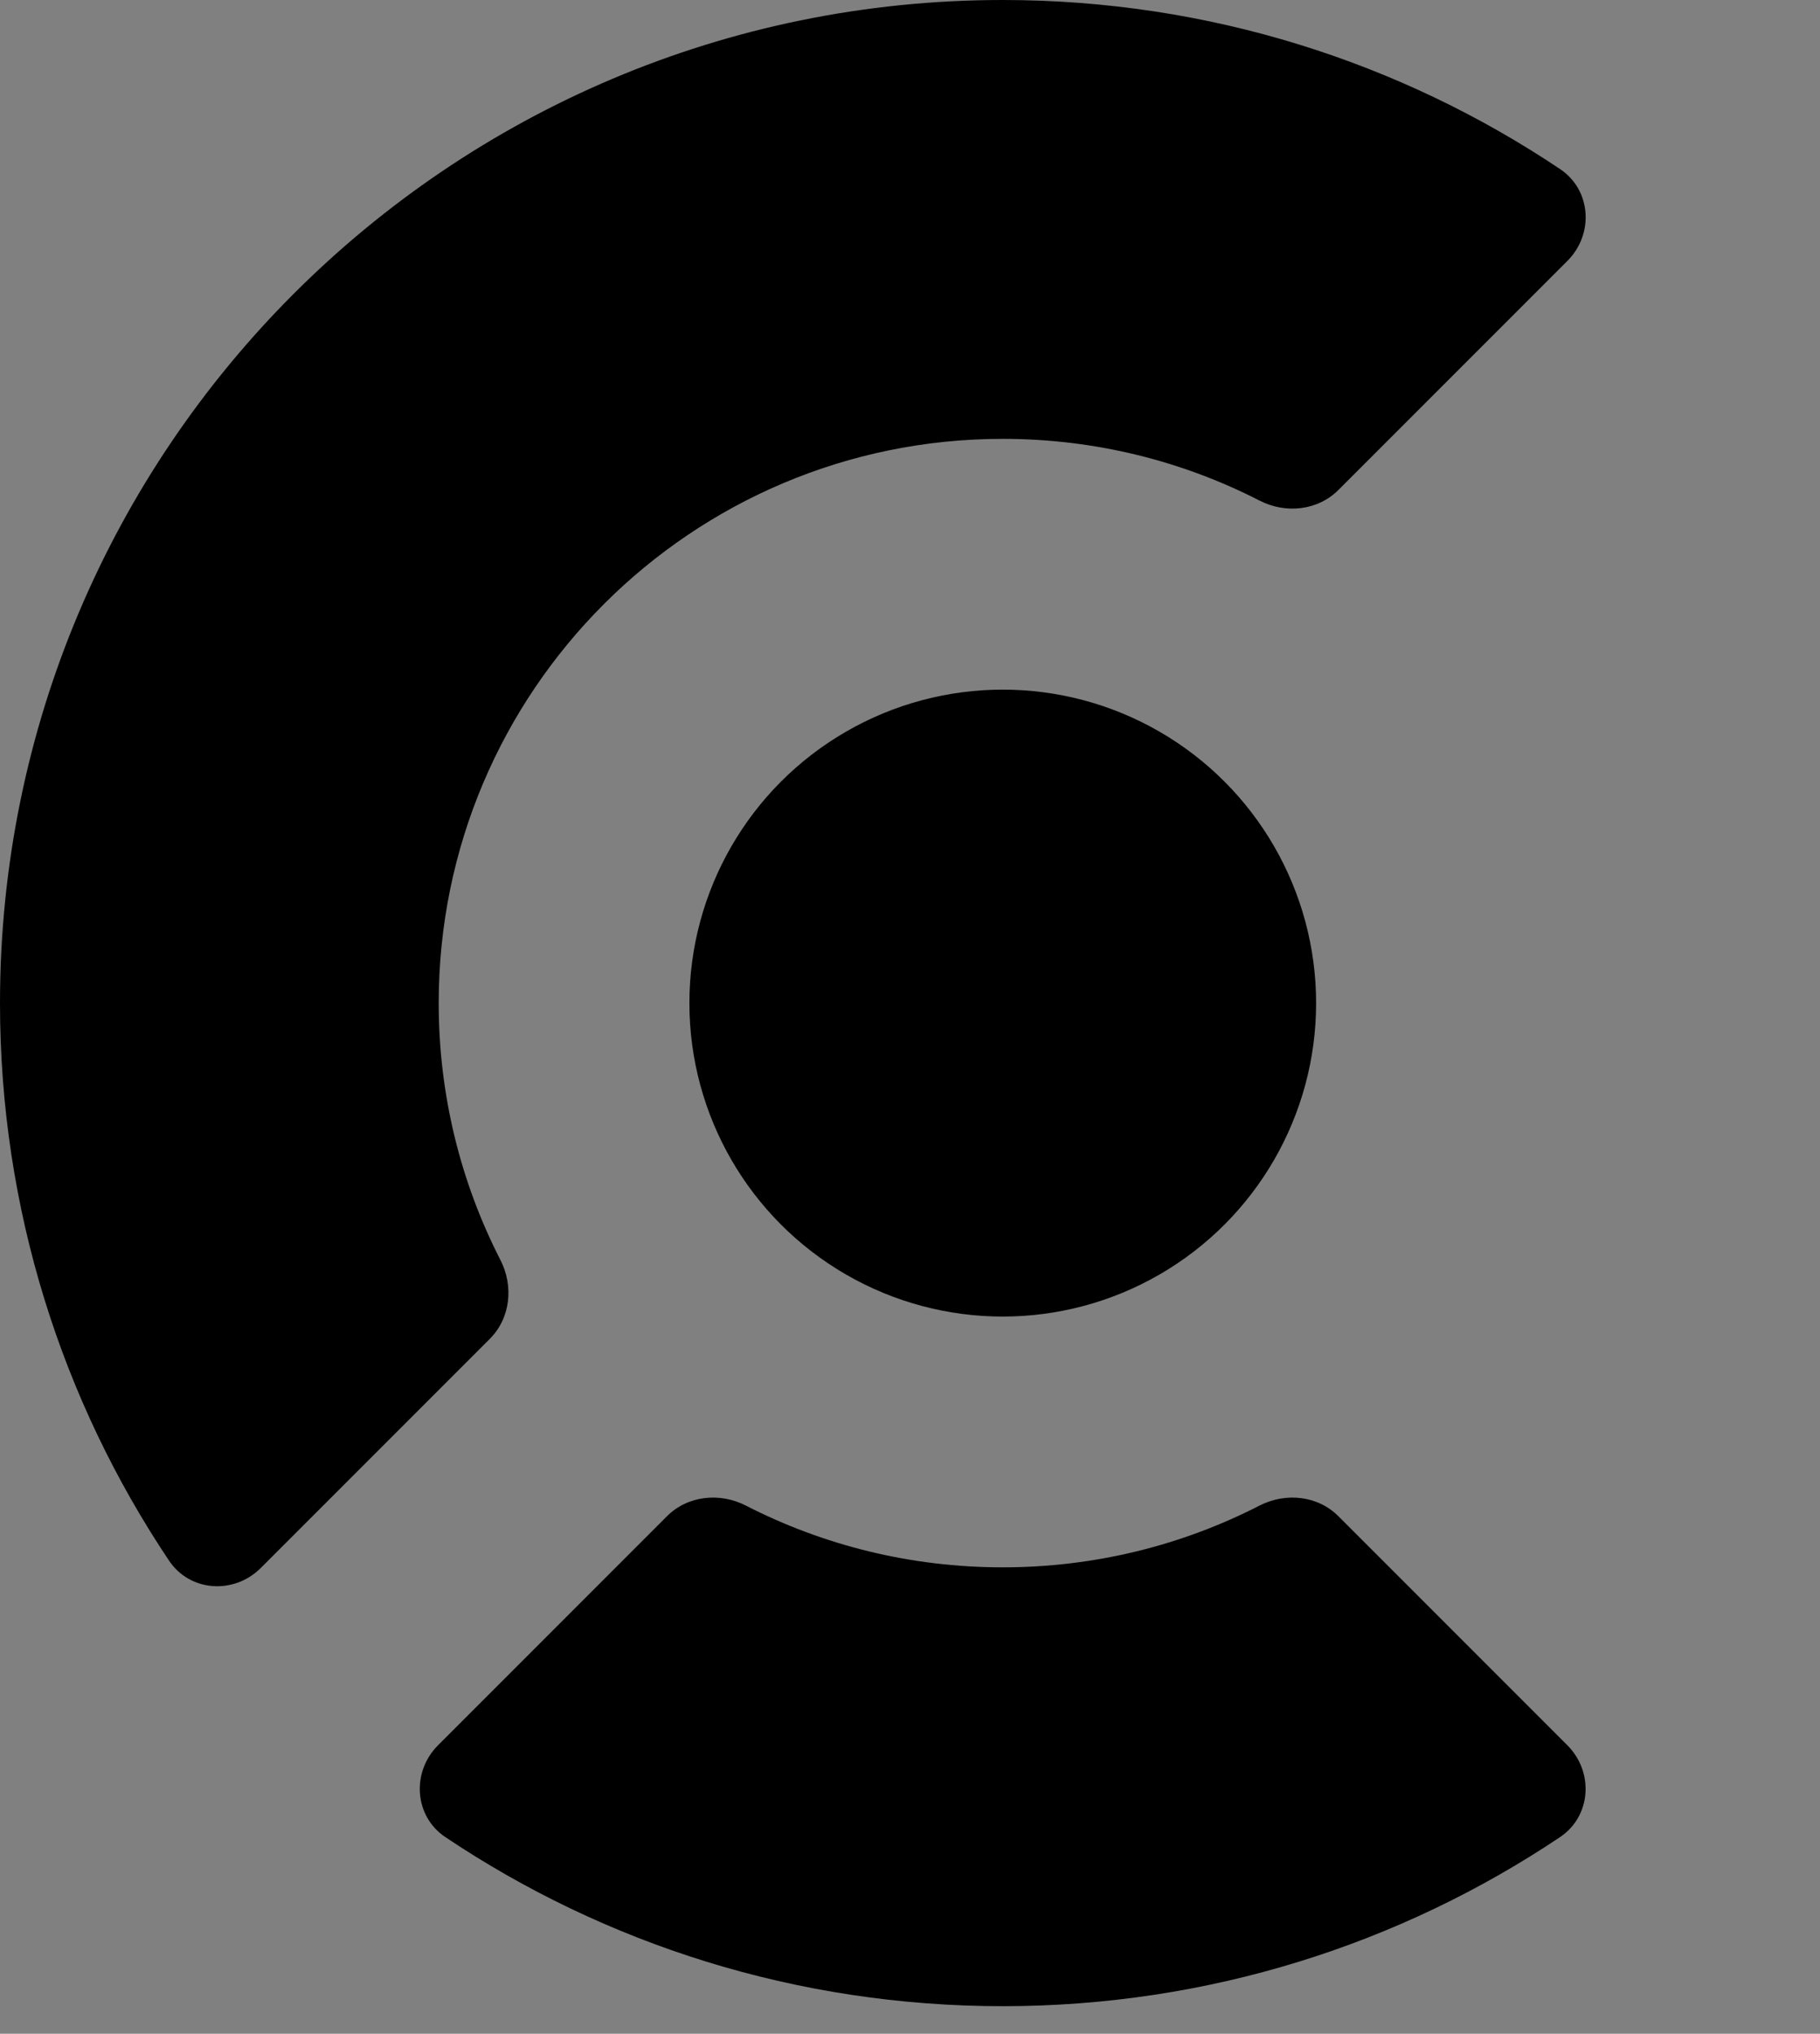
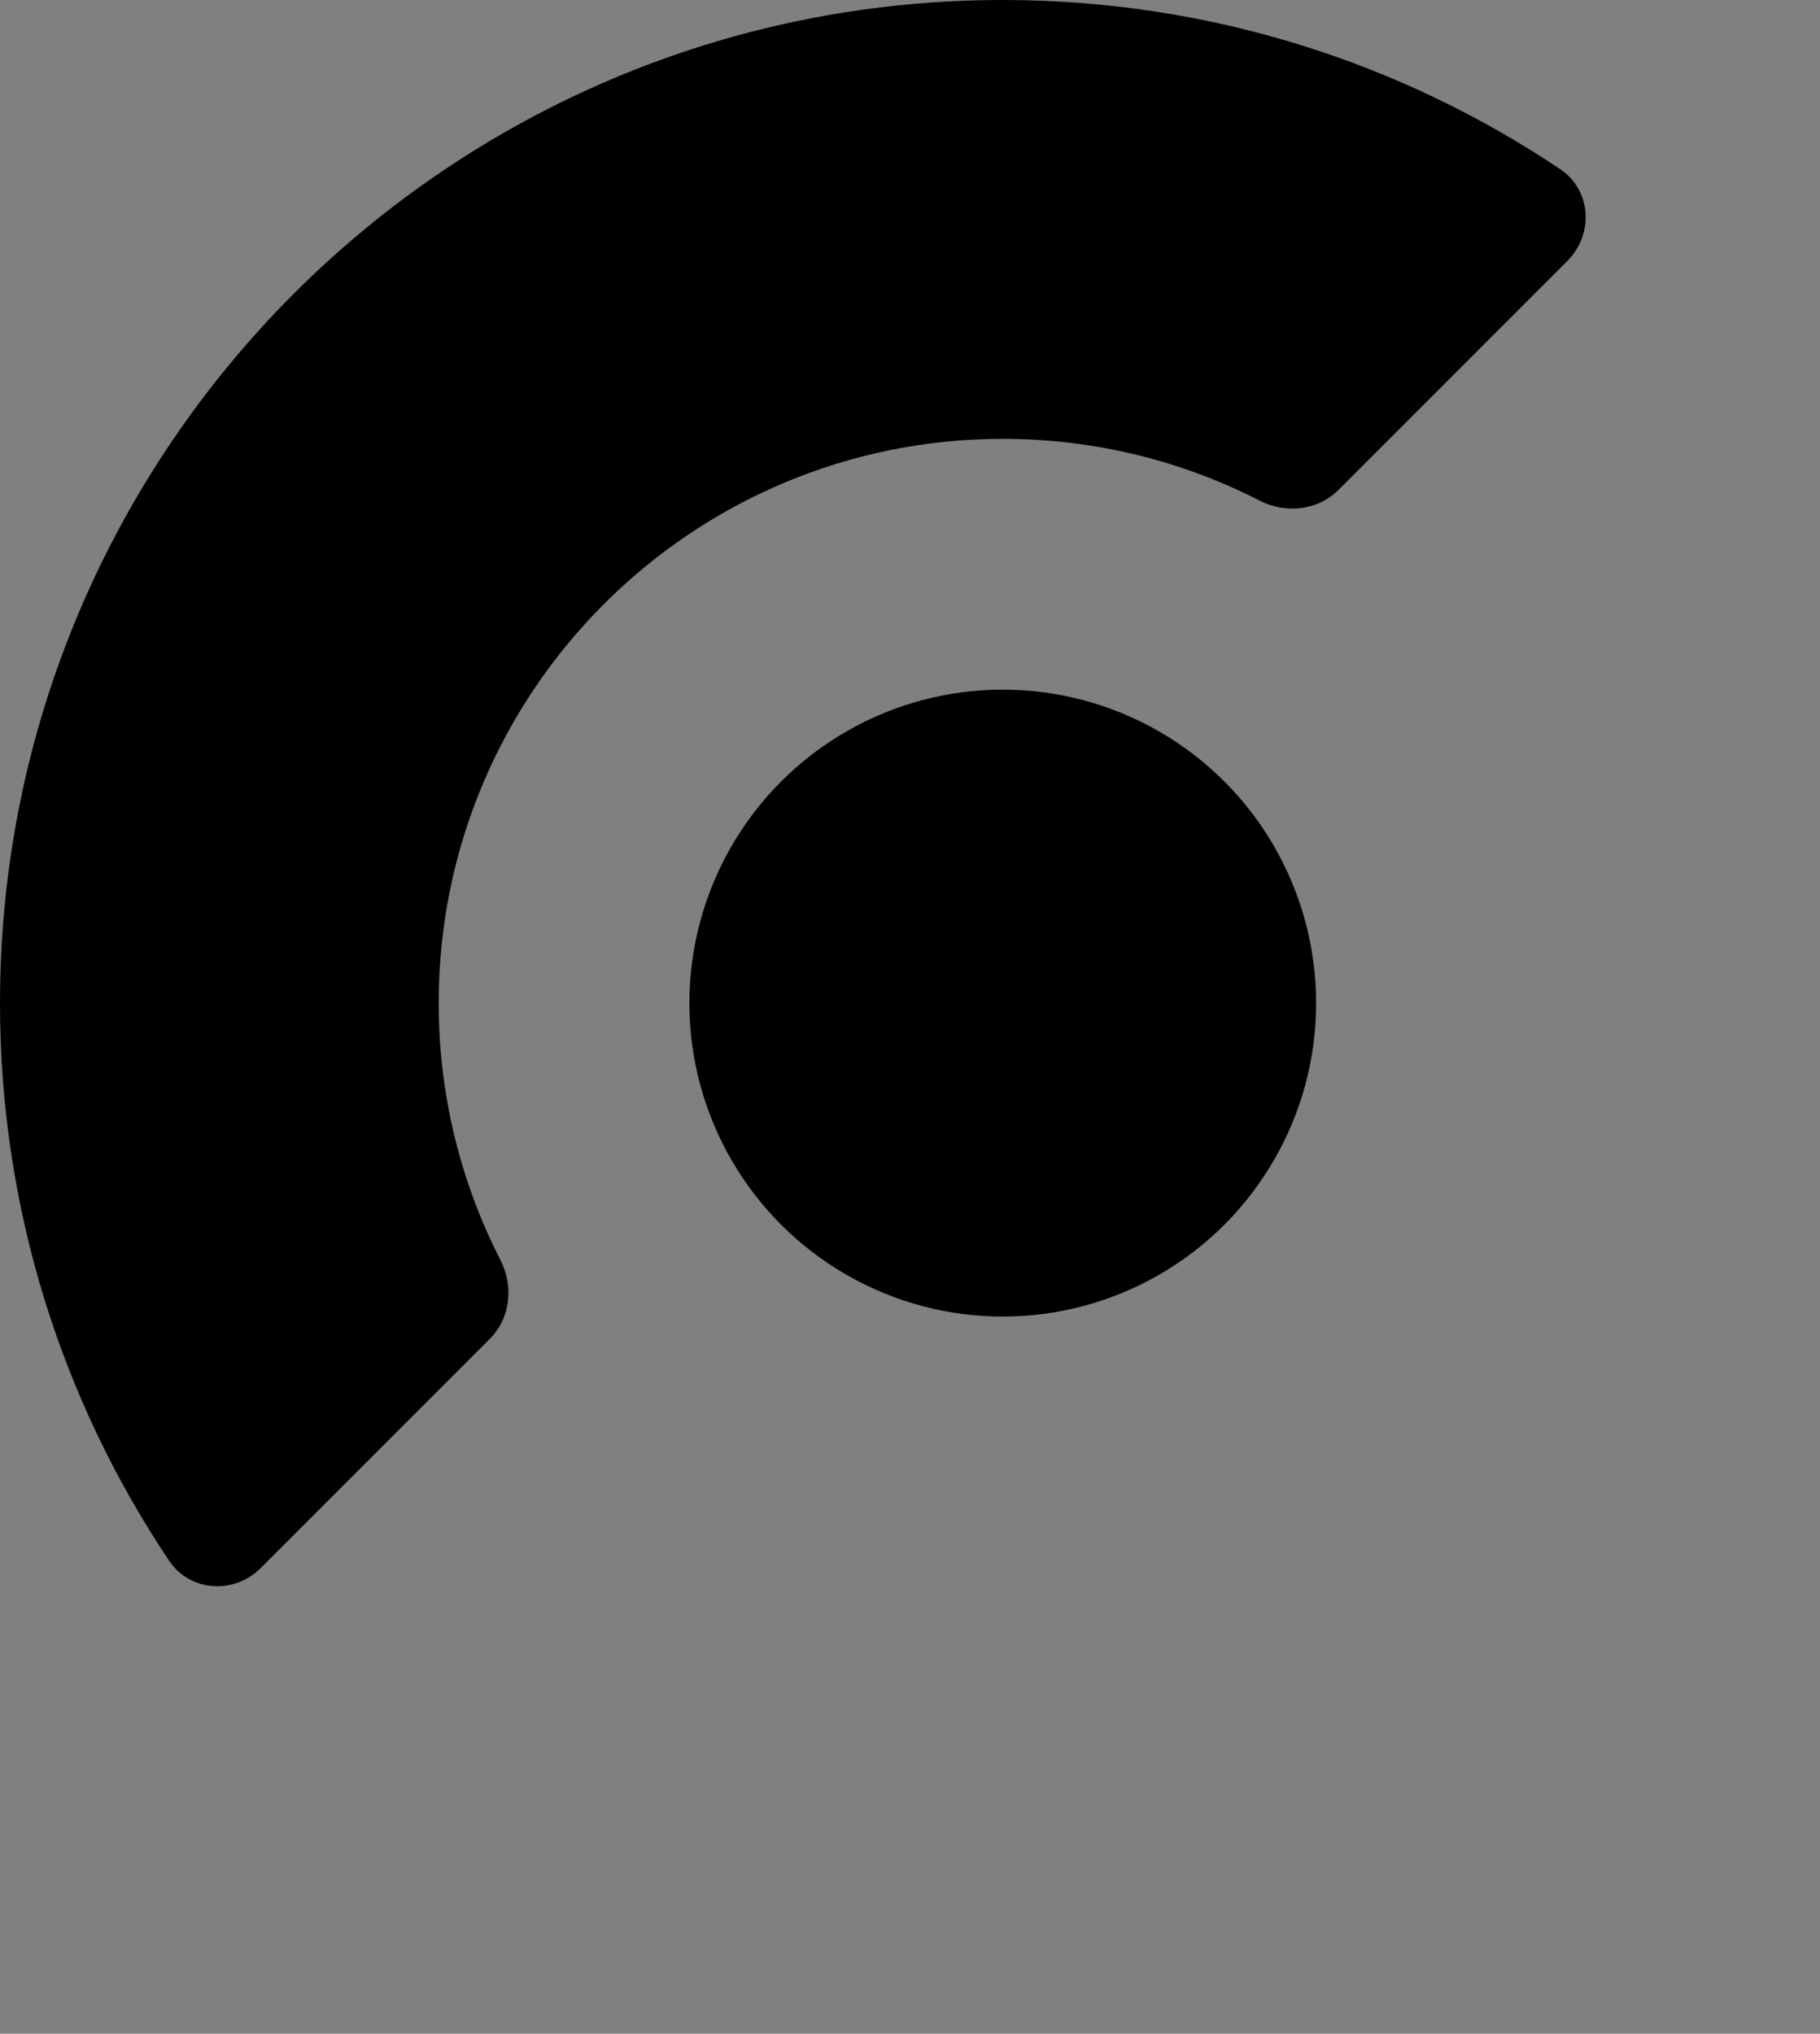
<svg xmlns="http://www.w3.org/2000/svg" fill="none" viewBox="0 0 29.04 32.44" style="max-height: 500px" width="29.04" height="32.44">
  <rect x="0" y="0" width="29.04" height="32.44" fill="#808080" stroke="none" />
  <ellipse style="fill:#9785FF;fill:color(display-p3 0.592 0.522 1);fill-opacity:1;" fill="#9785FF" ry="5" rx="5" cy="16" cx="16" />
-   <path style="fill:#9785FF;fill:color(display-p3 0.592 0.522 1);fill-opacity:1;" fill="#9785FF" d="M25.009 27.838C25.434 28.264 25.392 28.968 24.892 29.303C22.349 31.006 19.29 32 15.999 32C12.708 32 9.649 31.006 7.106 29.303C6.606 28.968 6.564 28.264 6.989 27.838L10.643 24.184C10.973 23.854 11.486 23.802 11.901 24.015C13.13 24.645 14.523 25 15.999 25C17.475 25 18.868 24.645 20.097 24.015C20.513 23.802 21.025 23.854 21.355 24.184L25.009 27.838Z" />
  <path style="fill:#9785FF;fill:color(display-p3 0.592 0.522 1);fill-opacity:1;" fill="#9785FF" d="M24.893 2.697C25.393 3.032 25.435 3.736 25.01 4.161L21.356 7.815C21.026 8.146 20.513 8.198 20.098 7.985C18.869 7.355 17.476 7 16 7C11.029 7 7 11.029 7 16C7 17.476 7.355 18.869 7.985 20.098C8.198 20.514 8.146 21.026 7.815 21.356L4.161 25.01C3.736 25.436 3.032 25.393 2.697 24.893C0.994 22.35 0 19.291 0 16C0 7.163 7.163 0 16 0C19.291 0 22.35 0.994 24.893 2.697Z" opacity="0.6" />
  <path style="fill:white;fill:white;fill-opacity:1;" fill="white" d="M100.405 21.249C100.421 21.232 100.442 21.223 100.465 21.223C100.493 21.223 100.518 21.238 100.533 21.261L105.275 28.882C105.321 28.955 105.401 29 105.487 29L109.75 29C109.946 29 110.066 28.785 109.963 28.618L103.457 18.123C103.399 18.028 103.41 17.906 103.485 17.823L109.752 10.908C109.898 10.747 109.784 10.49 109.567 10.49H105.12C105.05 10.49 104.983 10.519 104.936 10.571L97.684 18.476C97.53 18.643 97.25 18.535 97.25 18.306V3.25C97.25 3.112 97.138 3 97 3H93.25C93.112 3 93 3.112 93 3.25V28.75C93 28.888 93.112 29 93.25 29L97 29C97.138 29 97.25 28.888 97.25 28.75V24.737C97.25 24.674 97.274 24.613 97.317 24.567L100.405 21.249ZM52.25 3.25C52.25 3.112 52.362 3 52.5 3H56.25C56.388 3 56.5 3.112 56.5 3.25V28.75C56.5 28.888 56.388 29 56.25 29H52.5C52.362 29 52.25 28.888 52.25 28.75V3.25ZM46.958 23.591C46.858 23.505 46.709 23.512 46.614 23.602C46.029 24.154 45.345 24.595 44.595 24.903C43.772 25.241 42.887 25.411 41.995 25.403C41.242 25.425 40.491 25.296 39.791 25.024C39.09 24.752 38.454 24.342 37.921 23.82C36.953 22.832 36.396 21.422 36.396 19.74C36.396 16.373 38.636 14.071 41.995 14.071C42.896 14.059 43.789 14.241 44.609 14.605C45.353 14.935 46.021 15.408 46.575 15.993C46.669 16.094 46.827 16.105 46.931 16.015L49.462 13.824C49.566 13.735 49.578 13.579 49.487 13.477C47.583 11.349 44.6 10.25 41.763 10.25C36.051 10.25 32 14.103 32 19.772C32 22.576 33.007 24.936 34.704 26.604C36.402 28.271 38.82 29.25 41.611 29.25C45.11 29.25 47.926 27.908 49.577 26.187C49.674 26.086 49.663 25.925 49.557 25.834L46.958 23.591ZM77.157 20.988C77.144 21.113 77.037 21.207 76.911 21.207H63.775C63.615 21.207 63.496 21.355 63.538 21.509C64.191 23.931 66.14 25.397 68.799 25.397C69.696 25.416 70.585 25.232 71.397 24.858C72.154 24.51 72.825 24.007 73.366 23.383C73.431 23.307 73.545 23.296 73.622 23.36L76.263 25.66C76.364 25.748 76.378 25.9 76.291 26.002C74.697 27.883 72.114 29.25 68.568 29.25C63.114 29.25 59 25.473 59 19.735C59 16.92 59.969 14.559 61.585 12.892C62.437 12.035 63.46 11.358 64.588 10.904C65.717 10.45 66.928 10.228 68.147 10.252C73.675 10.252 77.25 14.139 77.25 19.508C77.243 20.002 77.212 20.496 77.157 20.988ZM63.617 17.504C63.57 17.658 63.689 17.808 63.85 17.808H72.585C72.747 17.808 72.866 17.657 72.821 17.502C72.226 15.442 70.715 14.067 68.37 14.067C67.68 14.045 66.993 14.17 66.356 14.433C65.72 14.696 65.149 15.091 64.682 15.591C64.191 16.147 63.828 16.8 63.617 17.504ZM90.247 10.253C90.386 10.251 90.5 10.364 90.5 10.503V14.701C90.5 14.847 90.376 14.961 90.231 14.951C89.826 14.921 89.443 14.895 89.192 14.895C85.92 14.895 84 17.198 84 20.22V28.75C84 28.888 83.888 29 83.75 29H80C79.862 29 79.75 28.888 79.75 28.75V10.762C79.75 10.624 79.862 10.512 80 10.512H83.75C83.888 10.512 84 10.624 84 10.762V13.287C84 13.301 84.012 13.313 84.026 13.313C84.034 13.313 84.042 13.309 84.046 13.302C85.512 11.345 87.676 10.256 89.962 10.256L90.247 10.253Z" clip-rule="evenodd" fill-rule="evenodd" />
</svg>